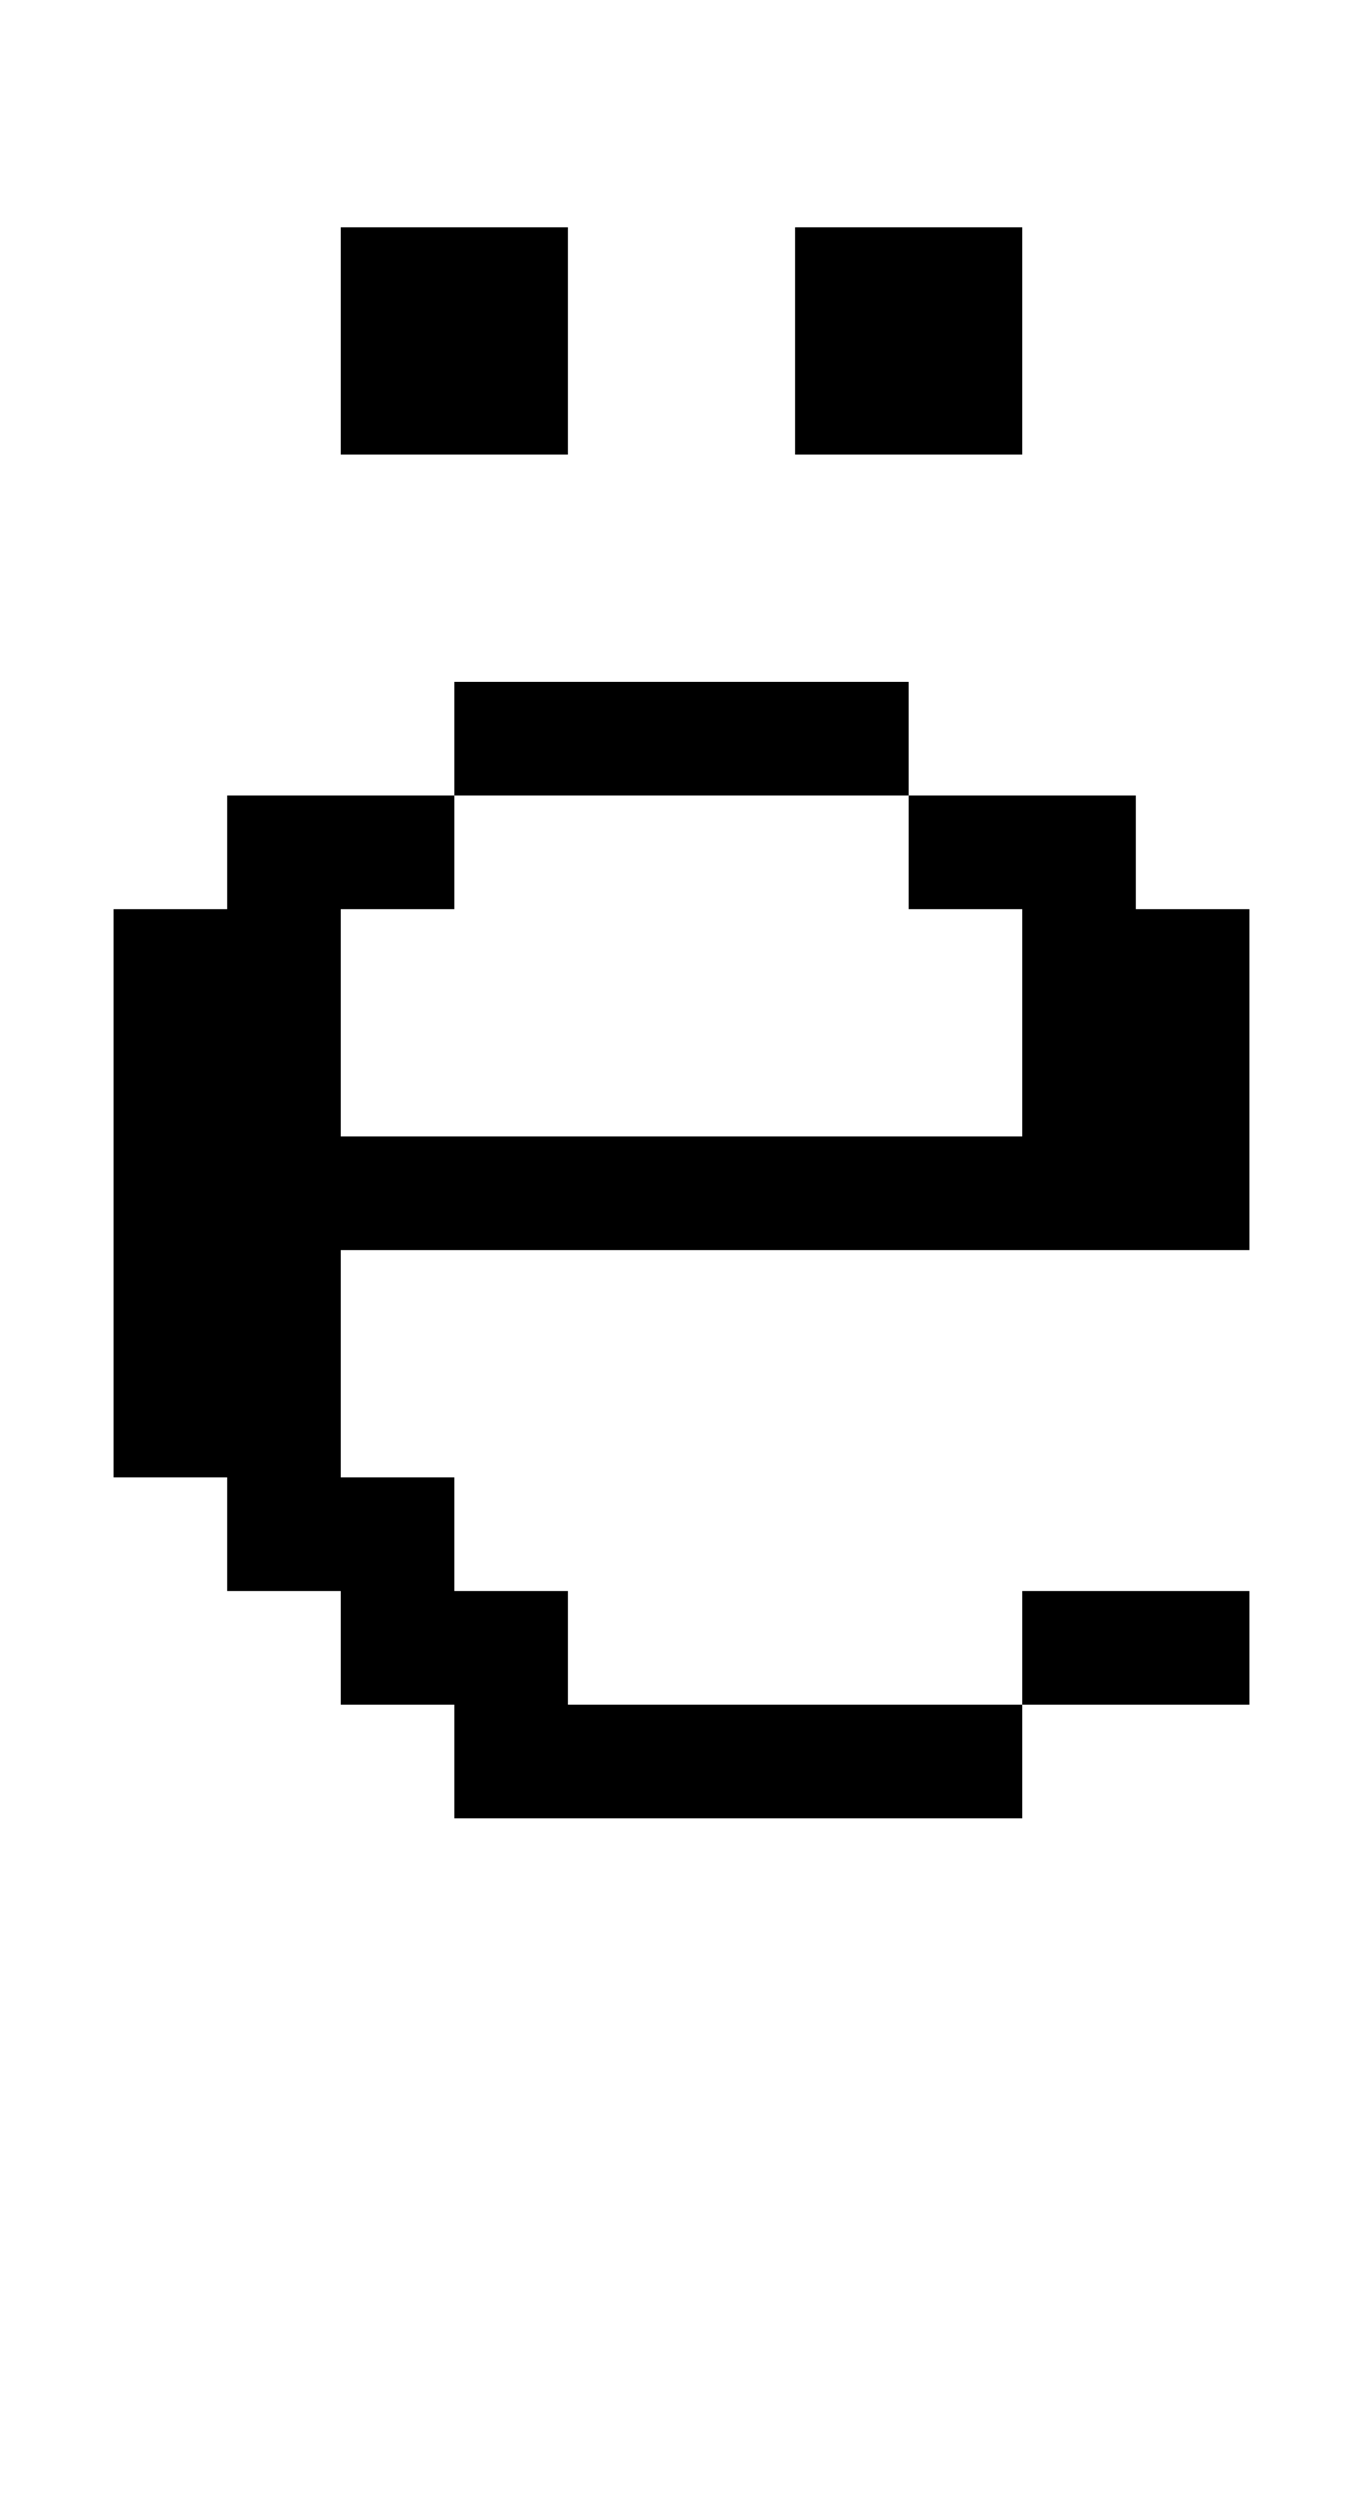
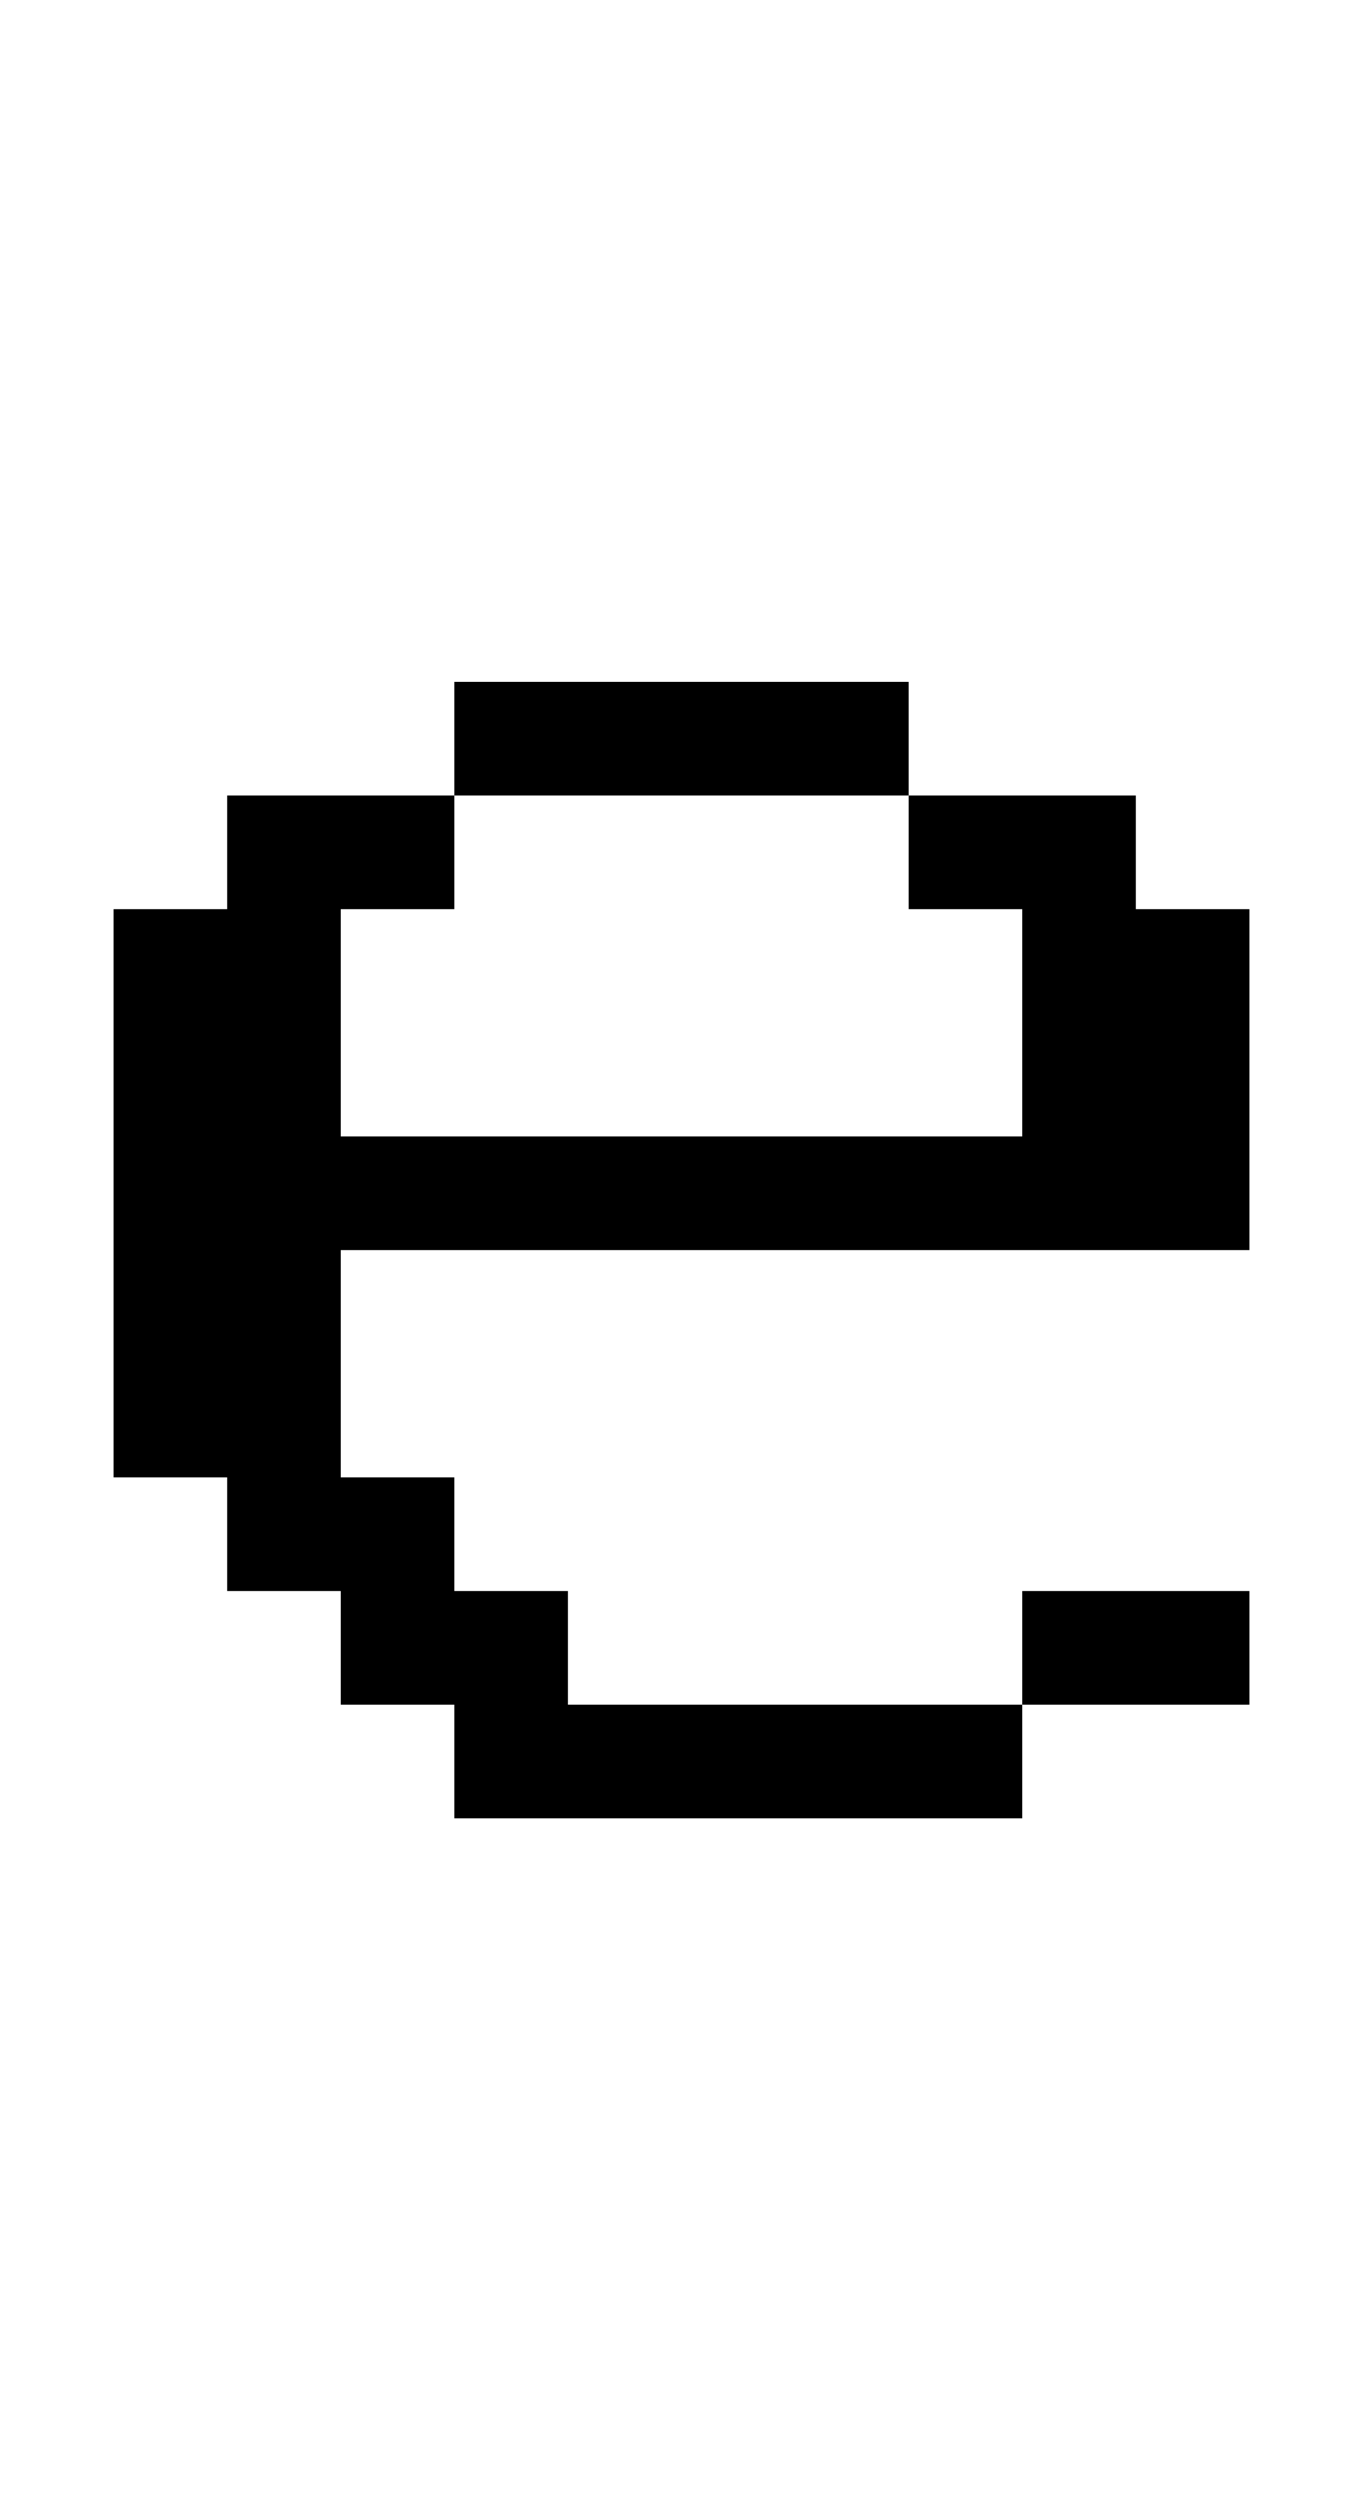
<svg xmlns="http://www.w3.org/2000/svg" version="1.0" width="48pt" height="88pt" viewBox="0 0 48 88" preserveAspectRatio="xMidYMid meet">
  <g transform="translate(0,88) scale(1,-1)" fill="#000000" stroke="none">
-     <path d="M12 76 l0 -4 4 0 4 0 0 4 0 4 -4 0 -4 0 0 -4z" />
-     <path d="M28 76 l0 -4 4 0 4 0 0 4 0 4 -4 0 -4 0 0 -4z" />
    <path d="M16 62 l0 -2 -4 0 -4 0 0 -2 0 -2 -2 0 -2 0 0 -10 0 -10 2 0 2 0 0 -2 0 -2 2 0 2 0 0 -2 0 -2 2 0 2 0 0 -2 0 -2 10 0 10 0 0 2 0 2 4 0 4 0 0 2 0 2 -4 0 -4 0 0 -2 0 -2 -8 0 -8 0 0 2 0 2 -2 0 -2 0 0 2 0 2 -2 0 -2 0 0 4 0 4 16 0 16 0 0 6 0 6 -2 0 -2 0 0 2 0 2 -4 0 -4 0 0 2 0 2 -8 0 -8 0 0 -2z m16 -4 l0 -2 2 0 2 0 0 -4 0 -4 -12 0 -12 0 0 4 0 4 2 0 2 0 0 2 0 2 8 0 8 0 0 -2z" />
  </g>
</svg>